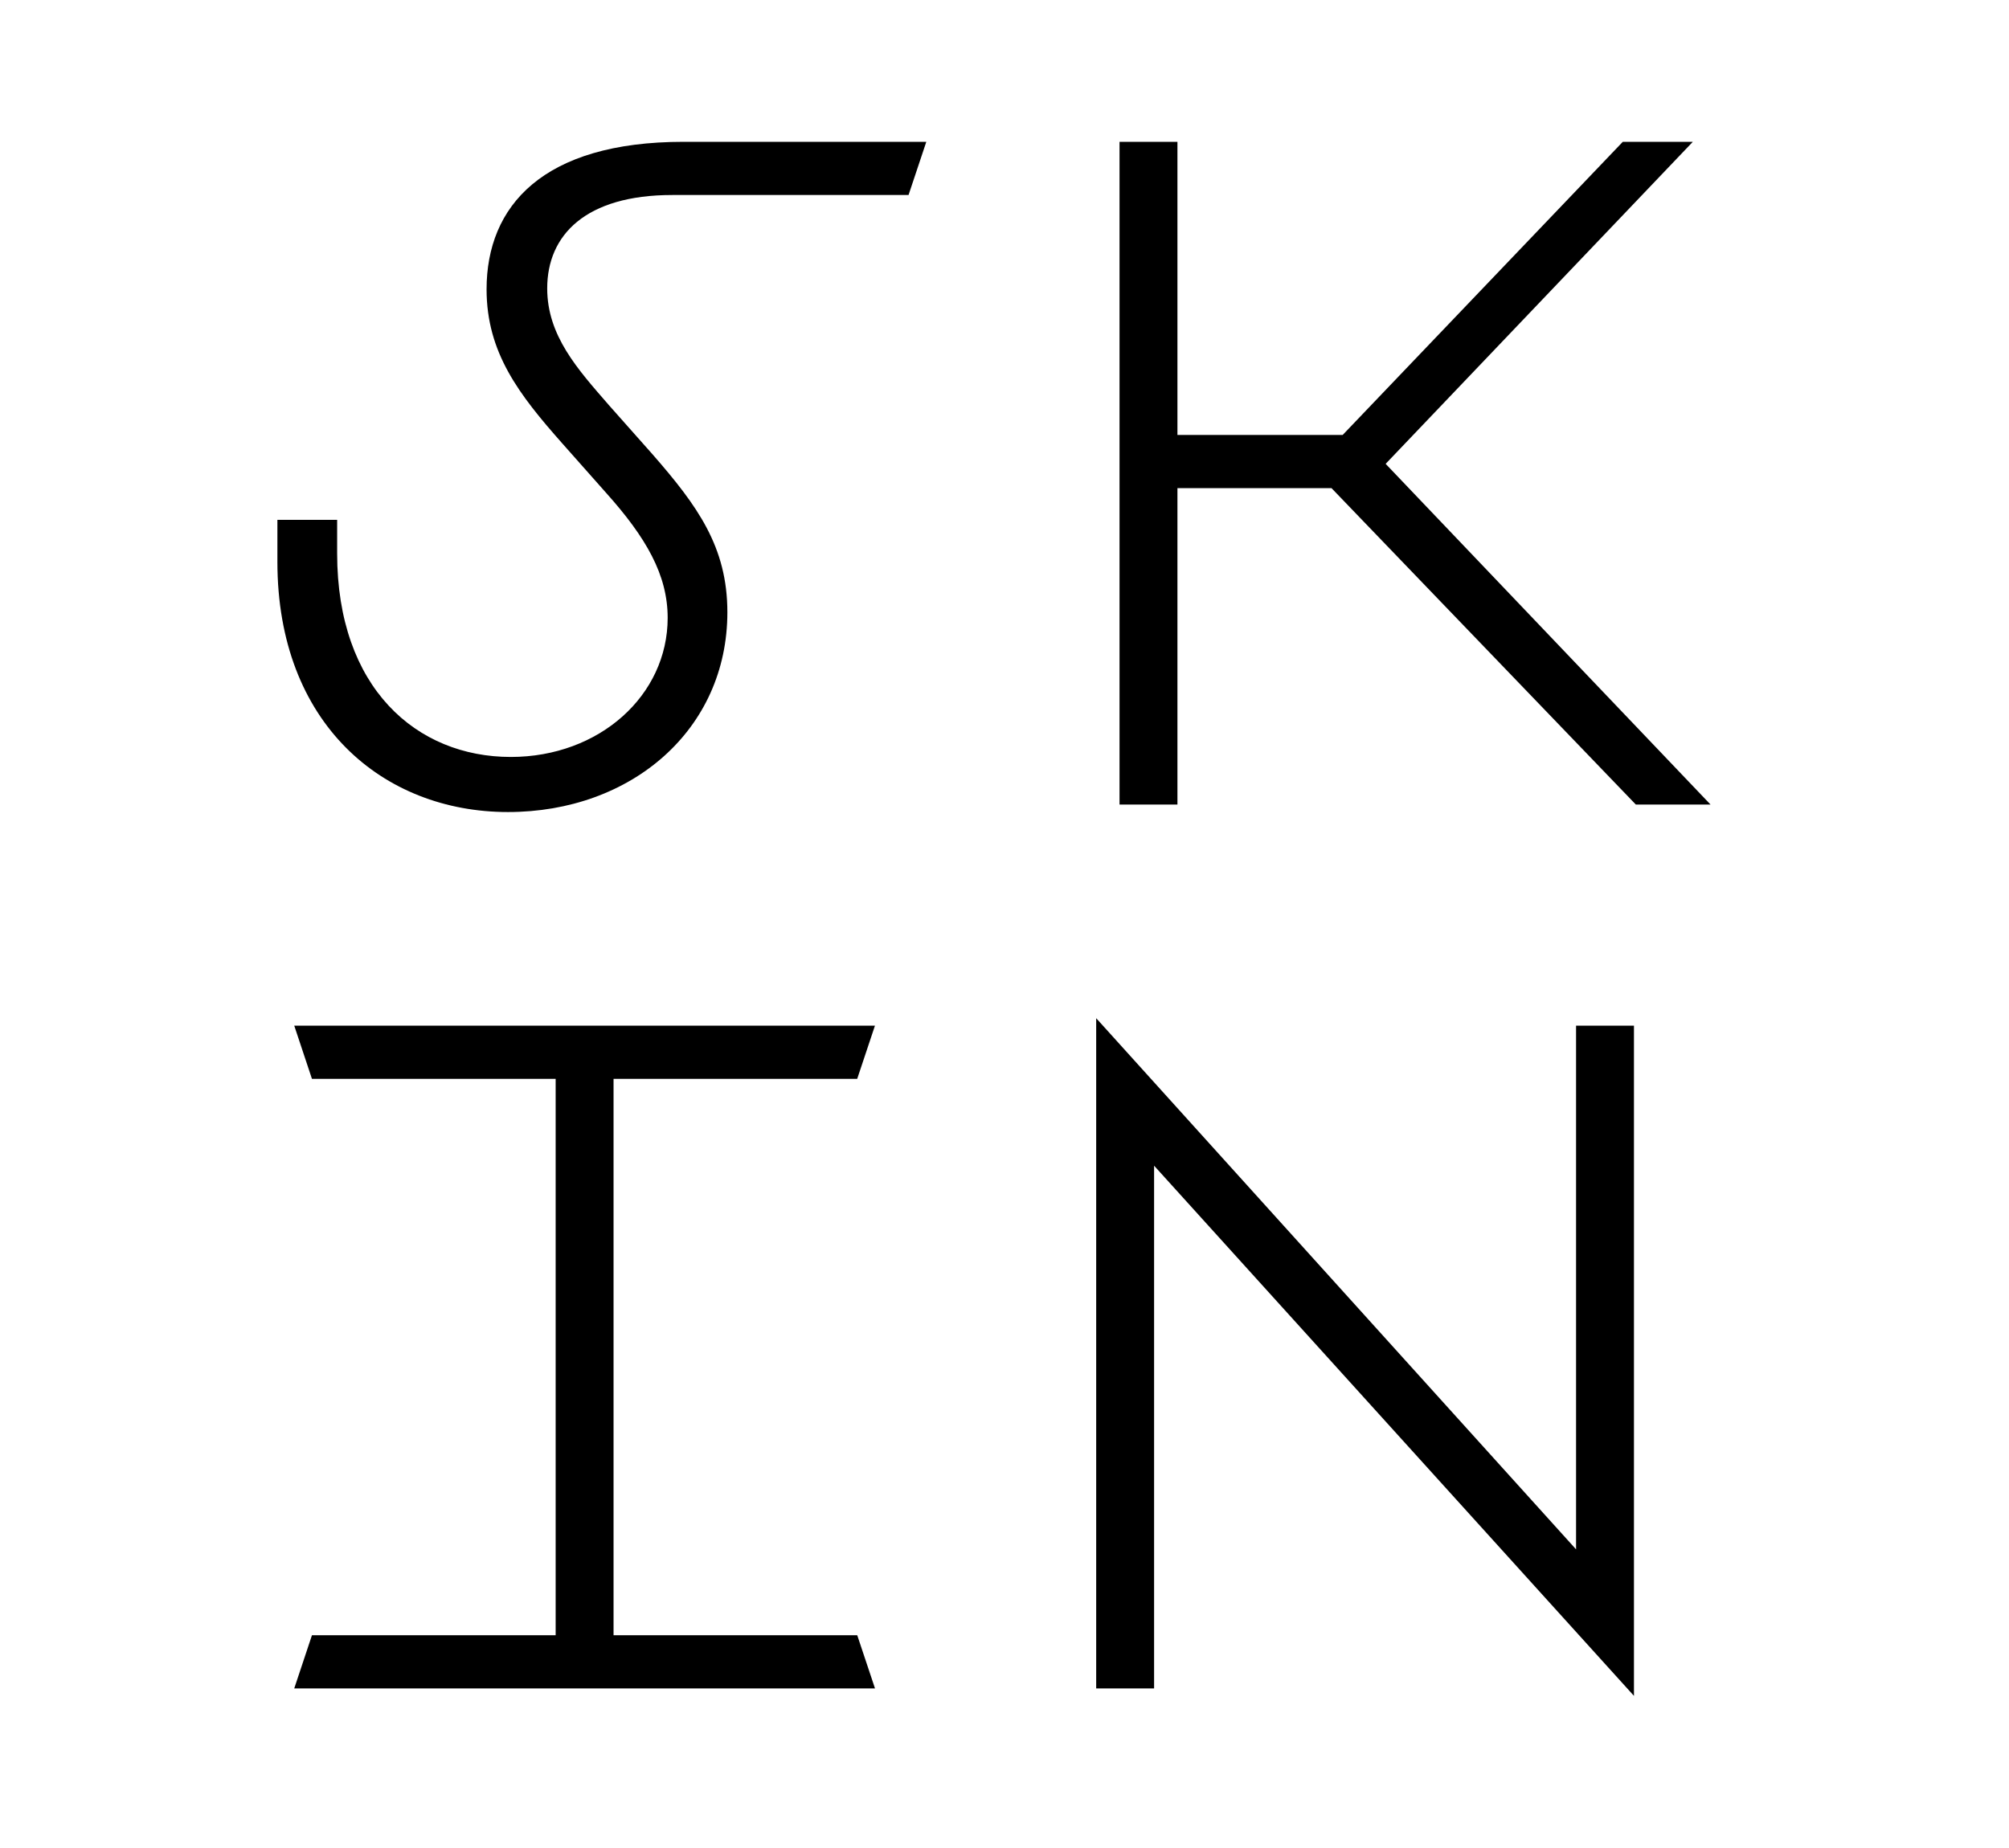
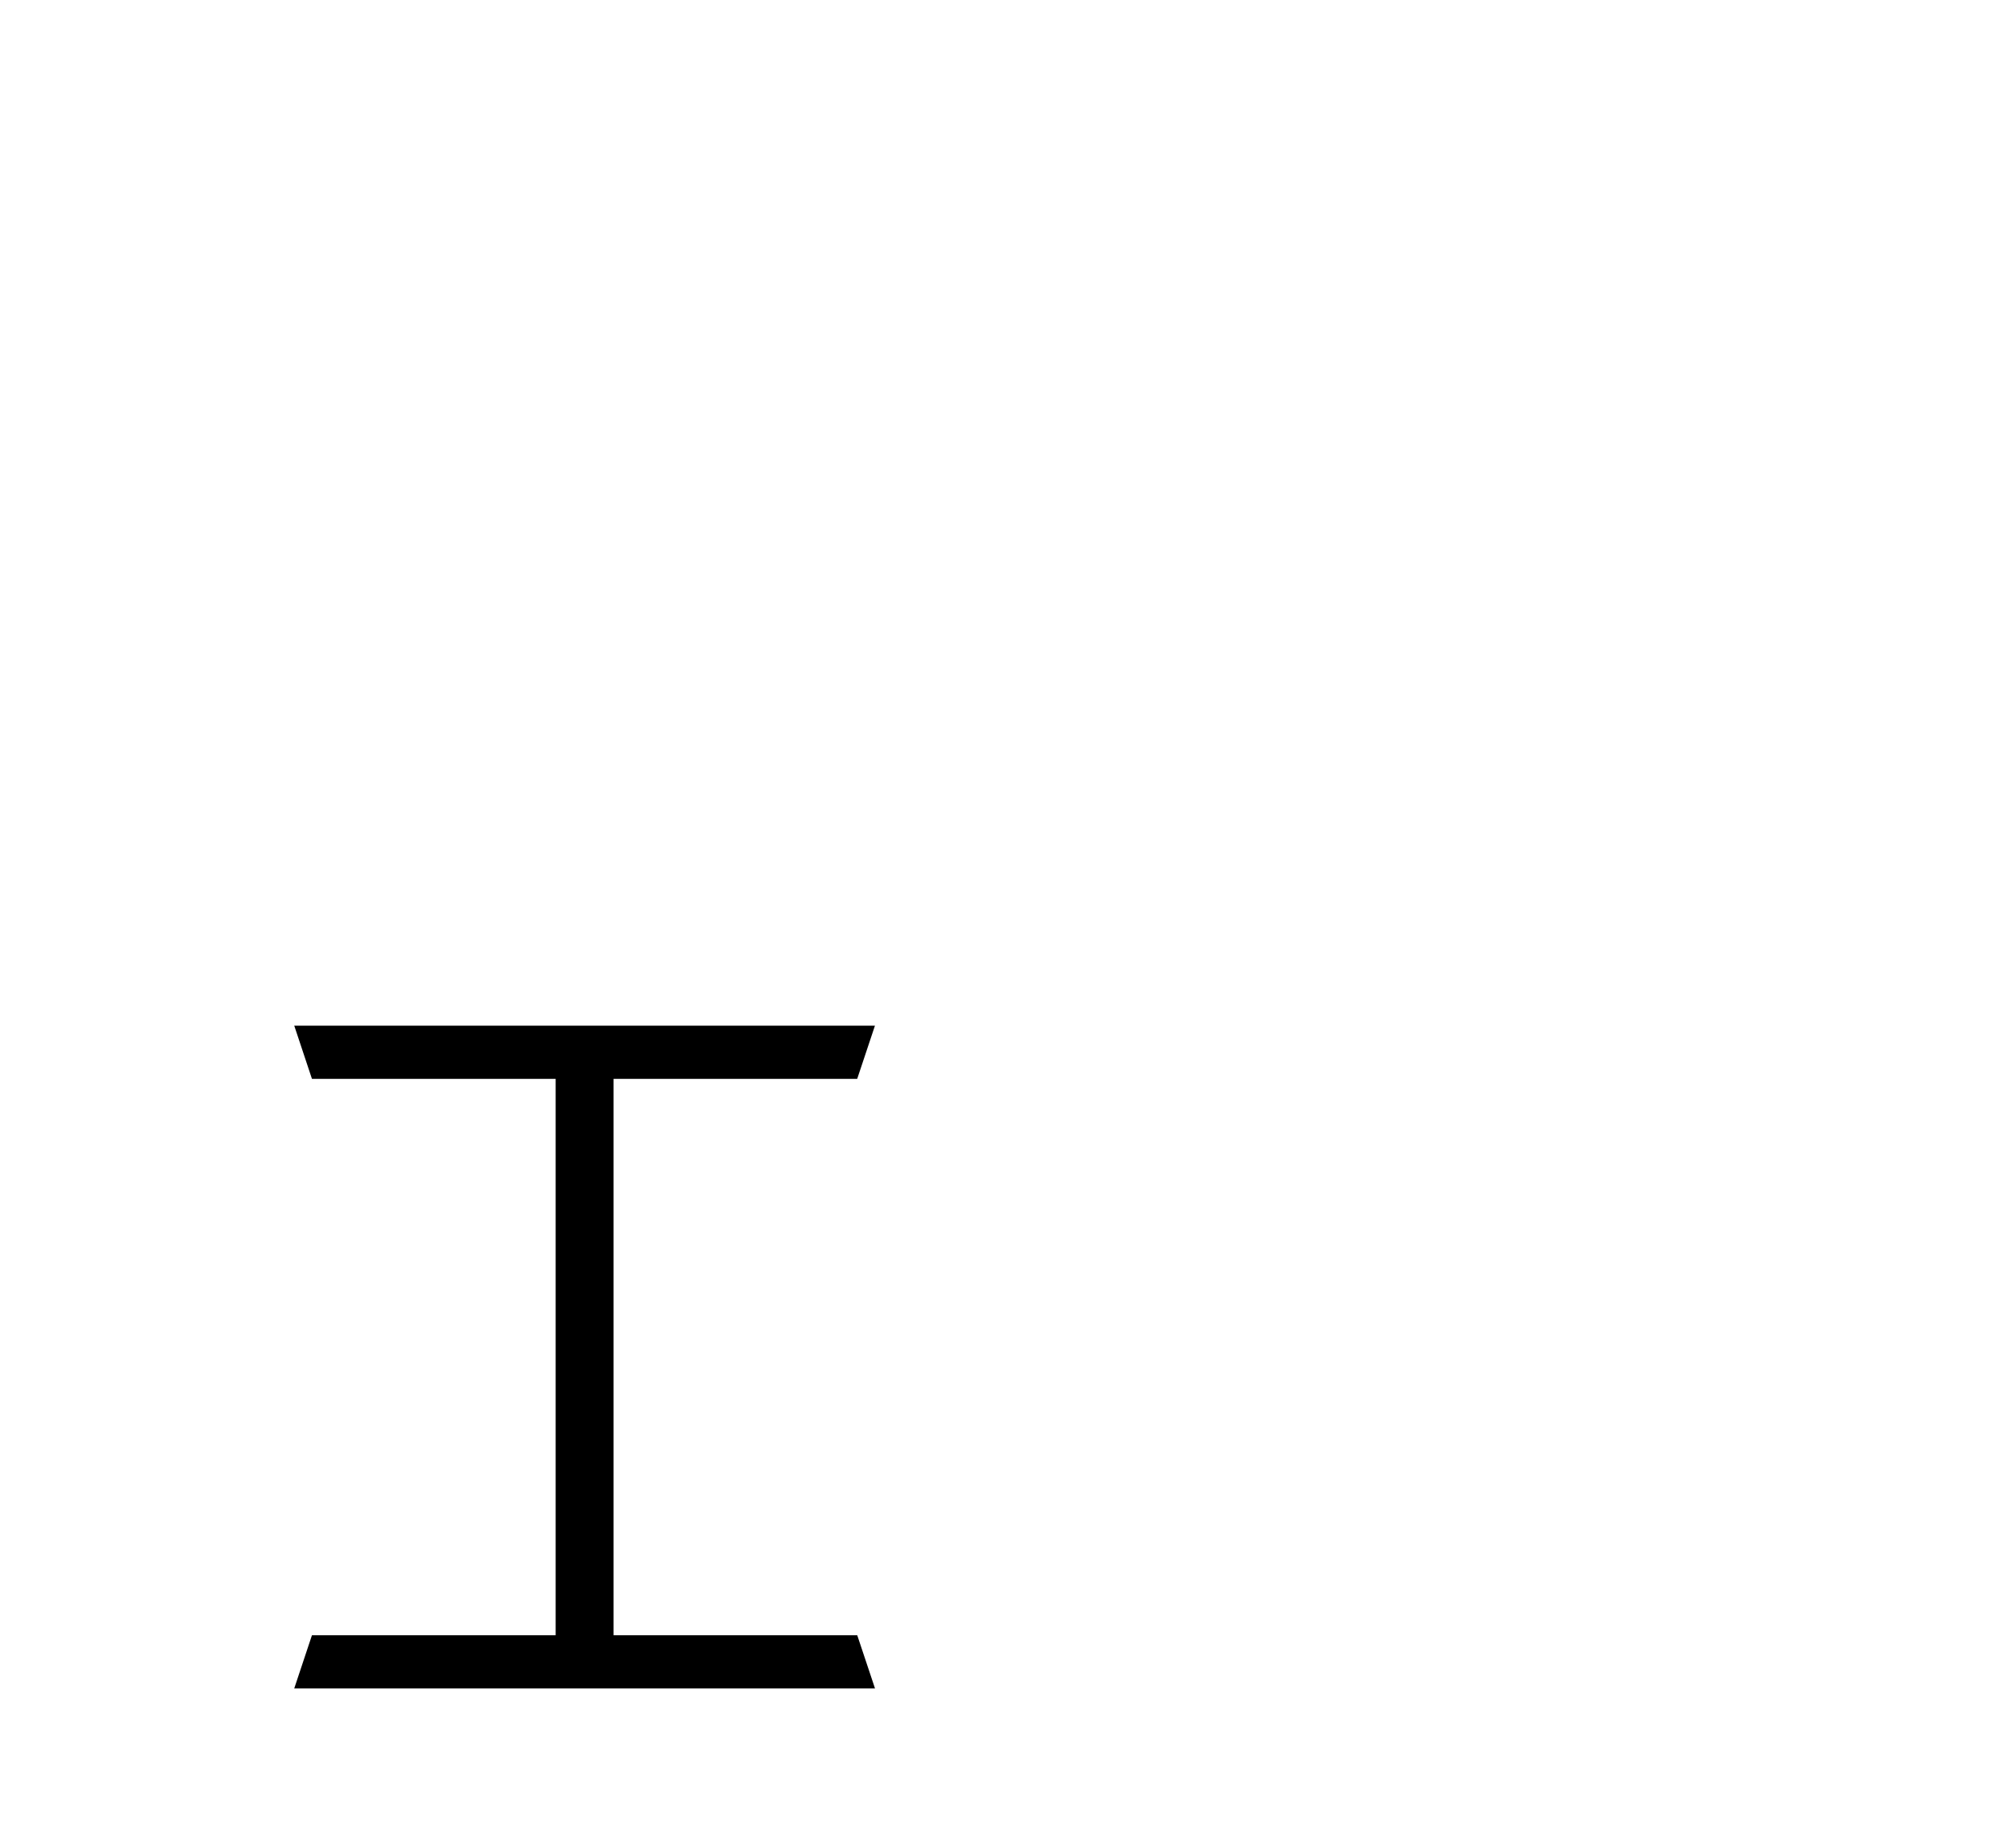
<svg xmlns="http://www.w3.org/2000/svg" version="1.1" id="Calque_1" x="0px" y="0px" viewBox="0 0 500 460" style="enable-background:new 0 0 500 460;" xml:space="preserve">
  <g>
    <g>
      <g>
-         <path d="M150.84,122.67l-10.92-12.32c-10.69-12.08-18.82-22.54-18.82-38.34c0-20.68,13.94-36.71,49.03-36.71h60.41l-4.42,13.24     h-58.79c-21.61,0-31.14,9.99-31.14,23.24c0,11.85,7.67,20.21,15.33,29.04l10.92,12.31c11.15,12.78,18.59,23,18.59,39.27     c0,29.28-23.93,49.73-54.6,49.73c-31.14,0-57.39-22.08-57.39-62.27v-10.46h14.87v8.37c0,33.46,19.75,50.65,43.22,50.65     c22.07,0,39.04-15.34,39.04-34.62C166.17,143.12,160.83,133.82,150.84,122.67z" />
-         <path d="M293.04,108.26h41.13l69.71-72.96h17.43l-76.45,80.16l80.86,84.81h-18.59l-75.75-78.77h-38.34v78.77h-14.41V35.3h14.41     V108.26z" />
-       </g>
+         </g>
      <g>
        <path d="M77.64,407.04h60.65V268.55H77.64l-4.41-13.25h144.53l-4.42,13.25H152.7v138.49h60.65l4.42,13.24H73.23L77.64,407.04z" />
-         <path d="M287.23,290.16v130.12h-14.41V253.45l119.43,132.21V255.3h14.41v166.83L287.23,290.16z" />
      </g>
    </g>
  </g>
</svg>